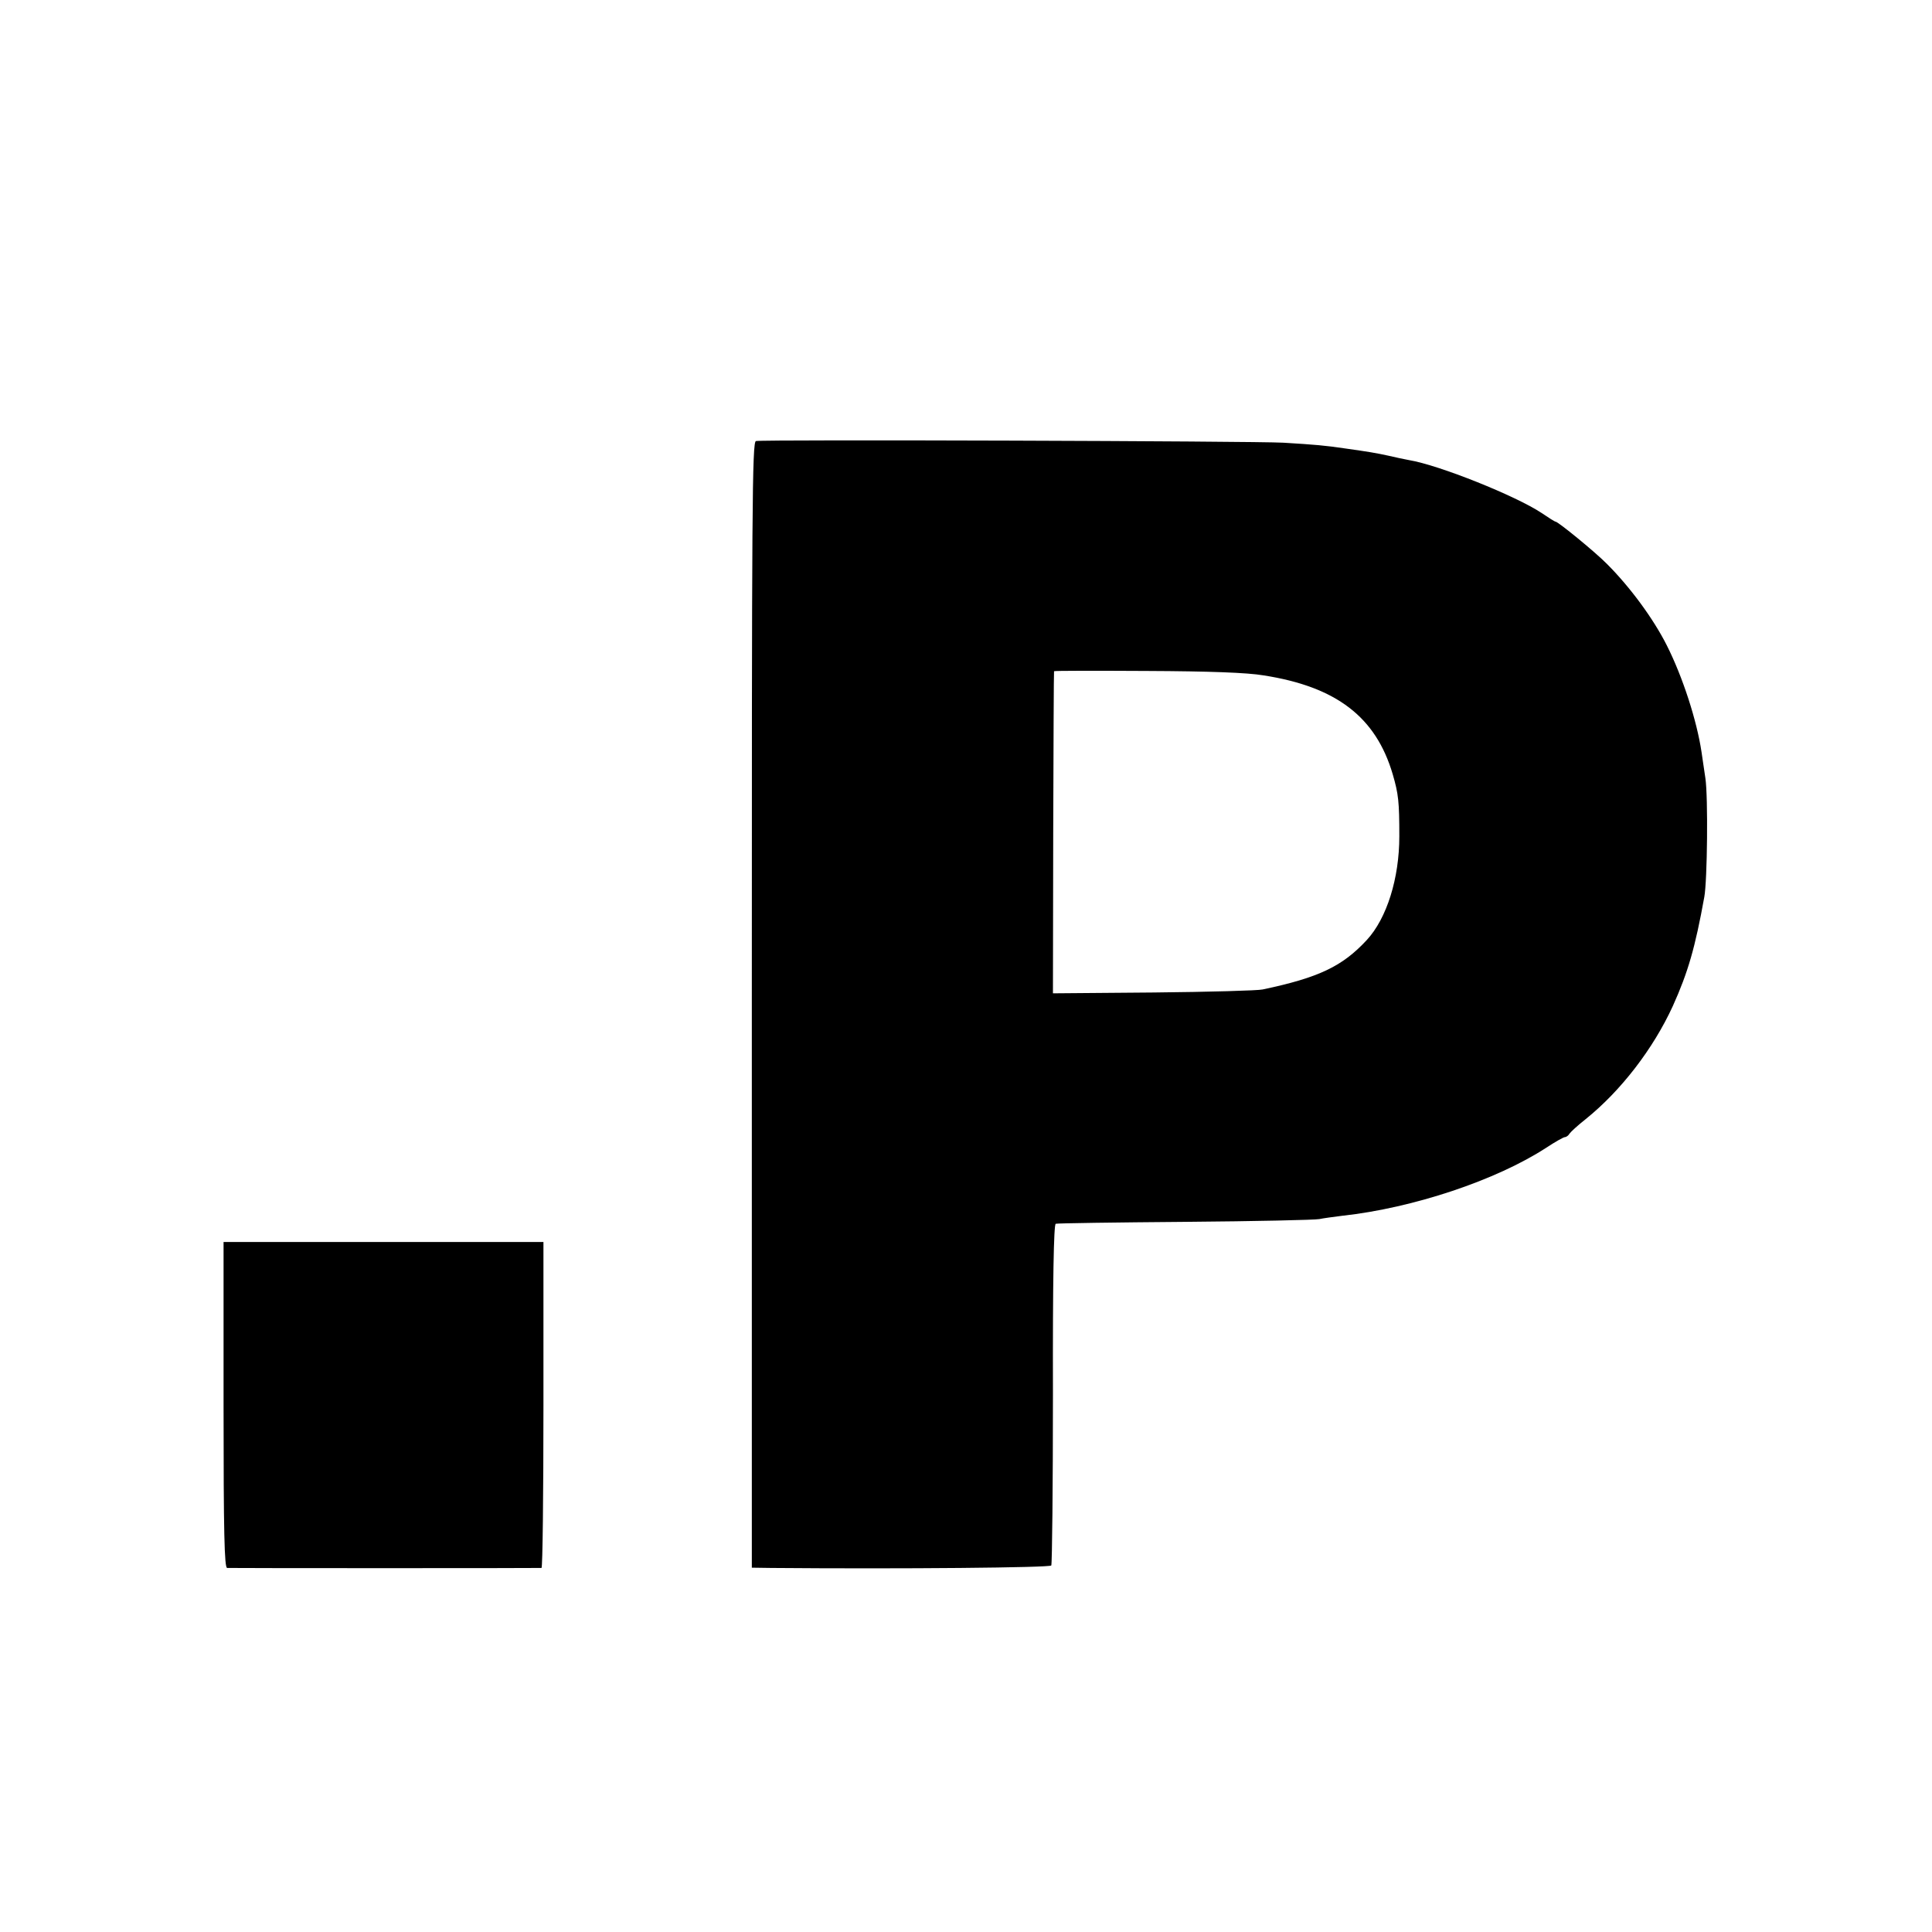
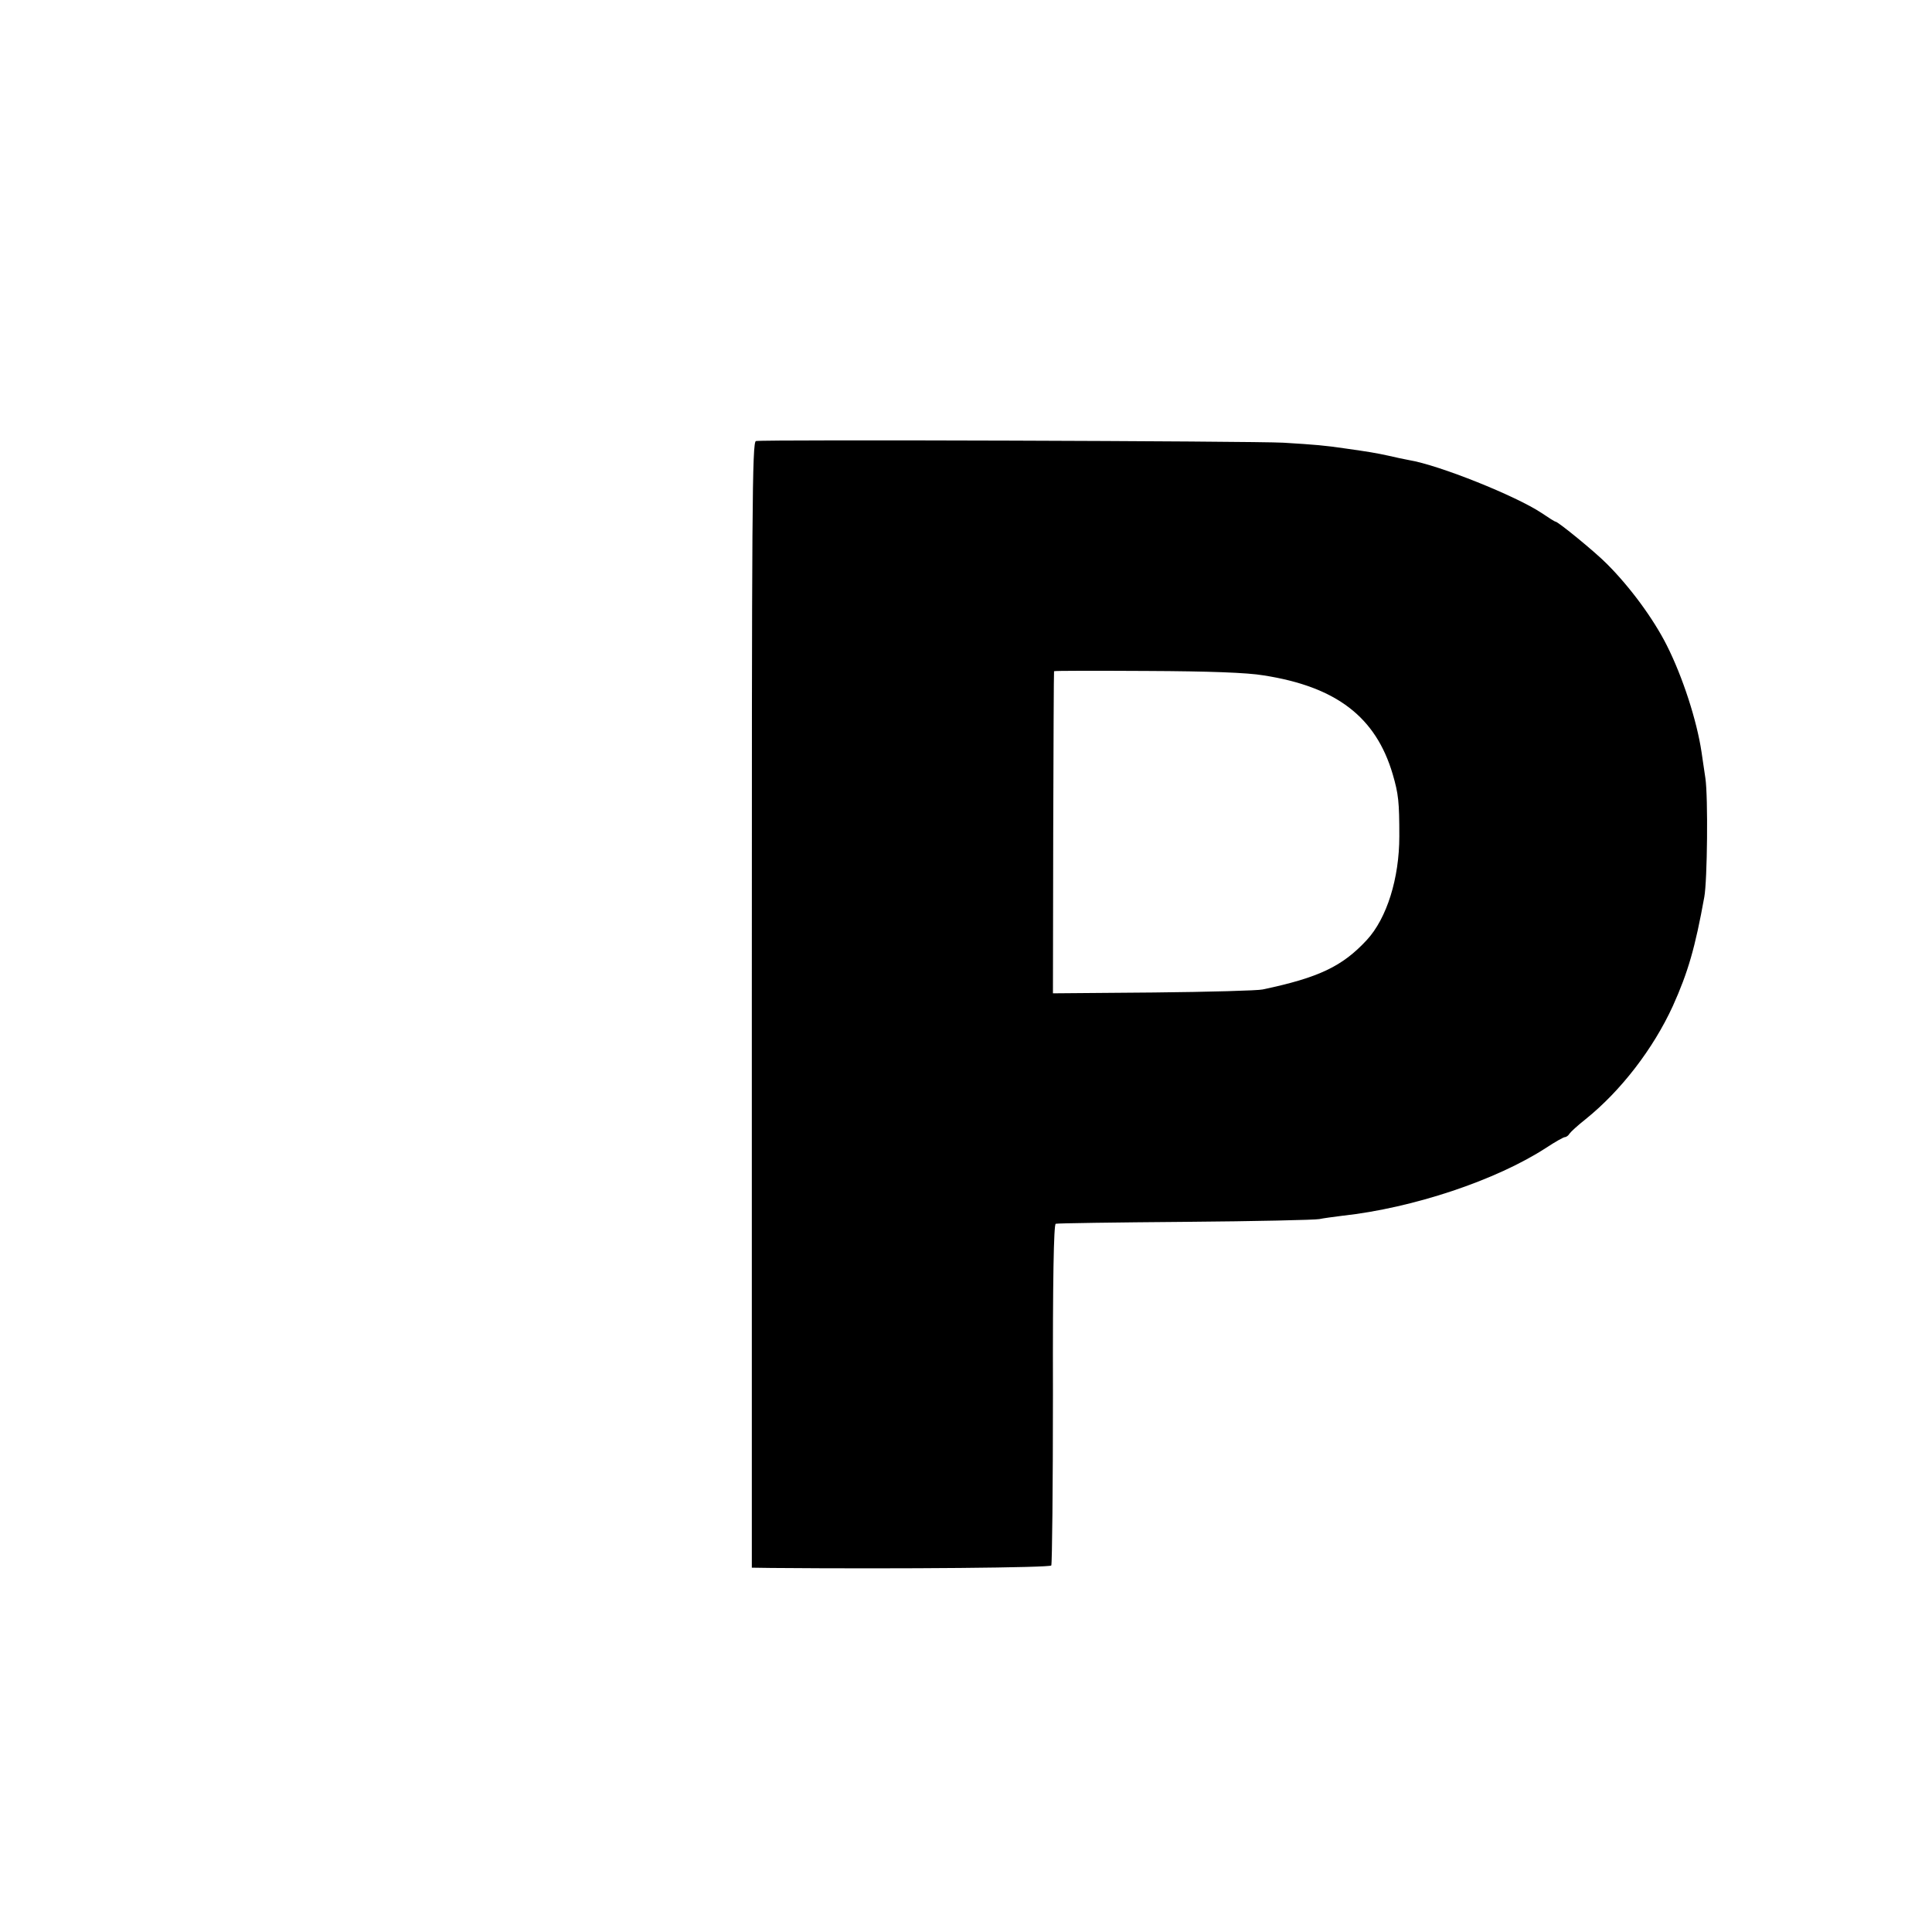
<svg xmlns="http://www.w3.org/2000/svg" version="1.0" width="700pt" height="700pt" viewBox="0 0 700 700" preserveAspectRatio="xMidYMid meet">
  <g transform="translate(0,700) scale(0.1,-0.1)" fill="#000000" stroke="none">
    <path d="M2739 5402 c-14 -2 -15 -237 -15 -2042 l0 -2040 70 -1 c477 -4 1010 1 1015 9 3 6 6 286 6 622 -1 413 3 613 10 616 5 2 217 5 470 7 253 2 471 7 485 10 14 3 51 8 83 12 257 28 559 129 740 247 32 21 62 38 67 38 5 0 13 6 17 13 4 6 30 30 58 52 128 103 245 255 316 410 55 122 81 212 114 395 11 60 14 362 4 430 -5 36 -12 79 -14 95 -17 114 -68 272 -126 387 -49 97 -133 211 -216 294 -42 43 -178 154 -187 154 -3 0 -25 14 -50 31 -93 62 -372 174 -481 192 -16 3 -50 10 -75 16 -46 10 -70 14 -155 26 -74 11 -110 14 -225 21 -103 6 -1882 12 -1911 6z m1839 -849 c264 -41 407 -151 468 -358 21 -72 24 -100 24 -225 0 -152 -45 -297 -118 -376 -88 -95 -173 -136 -377 -179 -16 -4 -194 -9 -395 -11 l-365 -3 1 582 c1 320 2 583 3 585 0 2 152 2 336 1 227 -1 364 -6 423 -16z" />
-     <path d="M810 1910 c0 -465 3 -590 13 -591 15 -1 1130 -1 1139 0 4 1 7 267 7 591 l0 590 -579 0 -580 0 0 -590z" />
  </g>
</svg>